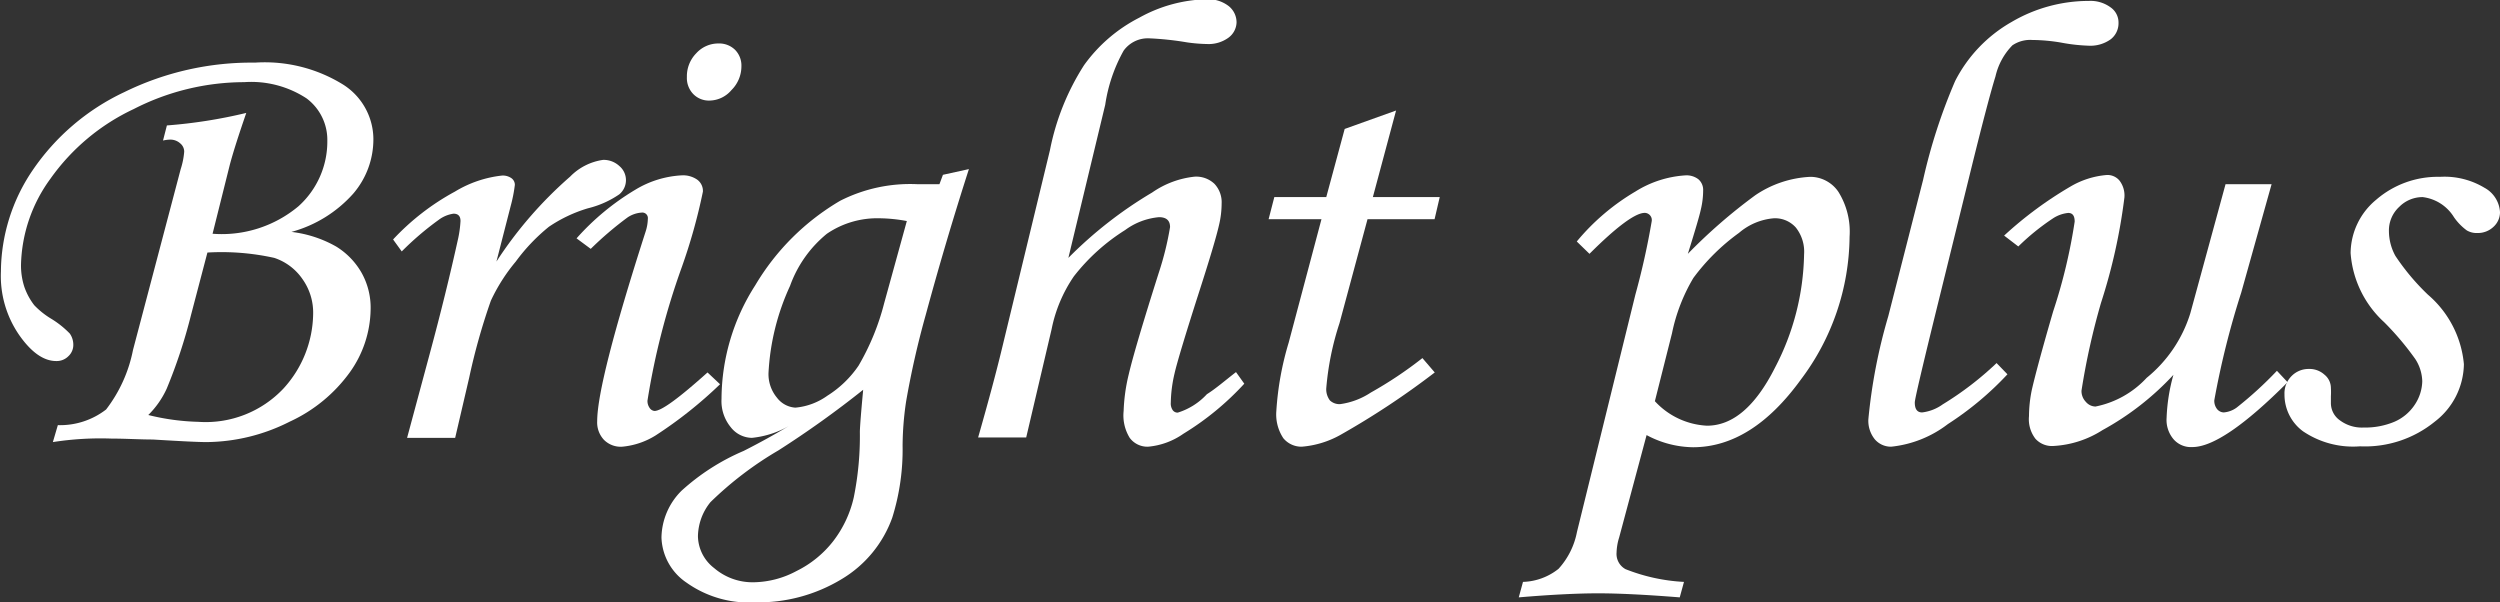
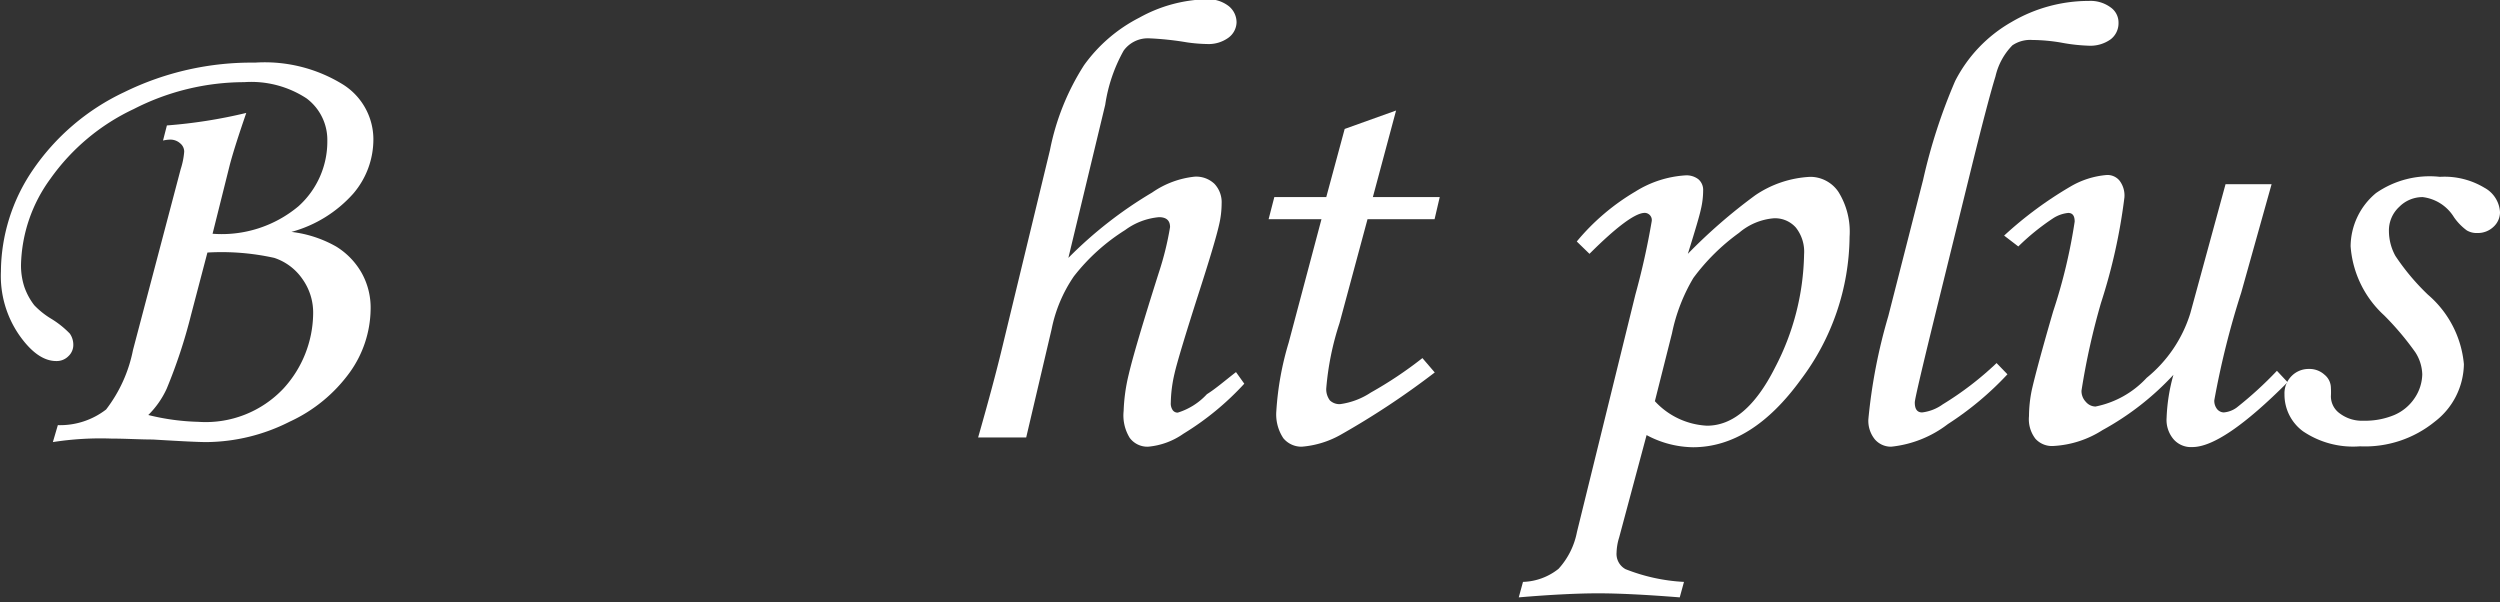
<svg xmlns="http://www.w3.org/2000/svg" width="135.72" height="32.7" viewBox="0 0 135.72 32.7">
  <rect x="0" y="0" width="135.72" height="32.7" fill="#333333" stroke="none" />
  <defs>
    <style>
      .cls-1 {
        fill: #fff;
      }
    </style>
  </defs>
  <g id="レイヤー_2" data-name="レイヤー 2">
    <g id="コンテンツ">
      <g>
        <path class="cls-1" d="M8.85,7.63l.21-.82a27.12,27.12,0,0,0,4.31-.68c-.4,1.16-.7,2.09-.89,2.8l-.94,3.76A6.49,6.49,0,0,0,16.2,11.2a4.72,4.72,0,0,0,1.57-3.55,2.81,2.81,0,0,0-1.13-2.31,5.48,5.48,0,0,0-3.38-.88,13.19,13.19,0,0,0-6,1.46A11.55,11.55,0,0,0,2.74,9.7a8.22,8.22,0,0,0-1.6,4.68,3.76,3.76,0,0,0,.18,1.19,3.51,3.51,0,0,0,.54,1,4.4,4.4,0,0,0,.93.74,5.06,5.06,0,0,1,1,.8,1.05,1.05,0,0,1,.19.61.83.83,0,0,1-.27.62.89.89,0,0,1-.66.26c-.67,0-1.34-.46-2-1.4a5.64,5.64,0,0,1-1-3.46A9.88,9.88,0,0,1,1.76,9.26,12.39,12.39,0,0,1,6.75,5,15.68,15.68,0,0,1,13.84,3.4a8.08,8.08,0,0,1,4.8,1.2,3.52,3.52,0,0,1,1.63,2.92,4.52,4.52,0,0,1-1.1,3,6.93,6.93,0,0,1-3.35,2.07,6.41,6.41,0,0,1,2.44.8,4,4,0,0,1,1.37,1.42,3.87,3.87,0,0,1,.49,2A6,6,0,0,1,19,20.2a8.3,8.3,0,0,1-3.27,2.69A10.14,10.14,0,0,1,11.21,24c-.45,0-1.43-.05-2.92-.14-.71,0-1.46-.05-2.24-.05A16.77,16.77,0,0,0,2.87,24l.27-.92a4.08,4.08,0,0,0,2.62-.85A7.74,7.74,0,0,0,7.22,19L9.81,9.18A4.09,4.09,0,0,0,10,8.23a.58.58,0,0,0-.22-.45.79.79,0,0,0-.55-.2A1.82,1.82,0,0,0,8.85,7.63Zm2.41,6.08-.89,3.39a28.33,28.33,0,0,1-1.32,4,4.82,4.82,0,0,1-1,1.43,12.5,12.5,0,0,0,2.71.37,5.8,5.8,0,0,0,4.64-1.82A6.11,6.11,0,0,0,17,17.06a3.14,3.14,0,0,0-.58-1.91A3,3,0,0,0,14.89,14,13.2,13.2,0,0,0,11.26,13.71Z" />
-         <path class="cls-1" d="M24.71,23.77H22.1l1.22-4.53q.9-3.33,1.56-6.33A6.1,6.1,0,0,0,25,12c0-.27-.13-.4-.38-.4a1.75,1.75,0,0,0-.81.34,16.11,16.11,0,0,0-2,1.71L21.34,13a13.15,13.15,0,0,1,3.36-2.6,6.23,6.23,0,0,1,2.56-.87.82.82,0,0,1,.5.14.44.44,0,0,1,.19.37,8.06,8.06,0,0,1-.23,1.16l-.77,3a22,22,0,0,1,4-4.61,3.11,3.11,0,0,1,1.79-.91,1.25,1.25,0,0,1,.88.33,1,1,0,0,1,0,1.54,5.17,5.17,0,0,1-1.71.76,7.68,7.68,0,0,0-2.11,1A10.1,10.1,0,0,0,28,14.2a9.65,9.65,0,0,0-1.35,2.12,34.13,34.13,0,0,0-1.18,4.19Z" />
-         <path class="cls-1" d="M32.07,13.51l-.77-.57a13.54,13.54,0,0,1,3.19-2.64A5.4,5.4,0,0,1,37,9.52a1.35,1.35,0,0,1,.86.24.76.76,0,0,1,.3.64A30.65,30.65,0,0,1,37,14.54a39.61,39.61,0,0,0-1.85,7.21.65.65,0,0,0,.12.4.36.36,0,0,0,.26.16c.38,0,1.33-.7,2.88-2.09l.68.64a23.22,23.22,0,0,1-3.5,2.78,4.12,4.12,0,0,1-1.81.61,1.28,1.28,0,0,1-1-.38,1.38,1.38,0,0,1-.36-1q0-2.12,2.63-10.3a2.38,2.38,0,0,0,.12-.69.3.3,0,0,0-.32-.34,1.55,1.55,0,0,0-.79.27A18.6,18.6,0,0,0,32.07,13.51ZM39,2.36a1.23,1.23,0,0,1,.9.34,1.21,1.21,0,0,1,.35.89,1.82,1.82,0,0,1-.54,1.3,1.59,1.59,0,0,1-1.2.57,1.18,1.18,0,0,1-.87-.35,1.25,1.25,0,0,1-.35-.93,1.78,1.78,0,0,1,.51-1.29A1.61,1.61,0,0,1,39,2.36Z" />
-         <path class="cls-1" d="M51.19,9.49l1.41-.31q-1.27,3.95-2.34,7.9a47.38,47.38,0,0,0-1.07,4.72A16.8,16.8,0,0,0,49,24.2a12.36,12.36,0,0,1-.56,3.9,6.39,6.39,0,0,1-2.75,3.34A8.73,8.73,0,0,1,41,32.7a5.85,5.85,0,0,1-3.73-1.07,3.07,3.07,0,0,1-1.36-2.45A3.66,3.66,0,0,1,37,26.64a12,12,0,0,1,3.37-2.16c.87-.44,1.68-.89,2.45-1.35a5.05,5.05,0,0,1-2,.64,1.48,1.48,0,0,1-1.15-.58,2.23,2.23,0,0,1-.5-1.54A11.49,11.49,0,0,1,41,15.49a13,13,0,0,1,4.61-4.59A8.39,8.39,0,0,1,49.81,10L51,10ZM46.86,21.16a53.9,53.9,0,0,1-4.6,3.29,19,19,0,0,0-3.69,2.81,3,3,0,0,0-.68,1.86,2.23,2.23,0,0,0,.88,1.72,3.2,3.2,0,0,0,2.15.77A5.06,5.06,0,0,0,43.24,31a5.73,5.73,0,0,0,2-1.63A6.09,6.09,0,0,0,46.35,27a16.78,16.78,0,0,0,.33-3.57C46.69,23.09,46.75,22.34,46.86,21.16ZM49.23,12a8.51,8.51,0,0,0-1.48-.15,4.85,4.85,0,0,0-2.86.84,6.47,6.47,0,0,0-2,2.83,12.84,12.84,0,0,0-1.17,4.74,2,2,0,0,0,.46,1.33,1.36,1.36,0,0,0,1,.54,3.52,3.52,0,0,0,1.74-.65,5.72,5.72,0,0,0,1.69-1.63A13.17,13.17,0,0,0,48,16.46Z" />
        <path class="cls-1" d="M67.1,20.2l.45.63a15.29,15.29,0,0,1-3.31,2.72,3.93,3.93,0,0,1-1.91.7,1.19,1.19,0,0,1-1-.48A2.32,2.32,0,0,1,61,22.31a9.71,9.71,0,0,1,.28-2c.2-.86.74-2.71,1.64-5.54a16.4,16.4,0,0,0,.6-2.44q0-.54-.6-.54a3.64,3.64,0,0,0-1.84.7A10.8,10.8,0,0,0,58.3,15a7.74,7.74,0,0,0-1.21,2.87l-1.38,5.88H53.1q.84-2.94,1.29-4.81L57,8.15a13.28,13.28,0,0,1,1.85-4.61,8.38,8.38,0,0,1,3-2.58,7.87,7.87,0,0,1,3.65-1,1.82,1.82,0,0,1,1.19.36,1.13,1.13,0,0,1,.44.9,1.07,1.07,0,0,1-.43.82,1.83,1.83,0,0,1-1.17.35,8.59,8.59,0,0,1-1.09-.09,16.49,16.49,0,0,0-2.08-.22A1.62,1.62,0,0,0,61,2.75a8.56,8.56,0,0,0-1,2.94L58,14a22.62,22.62,0,0,1,4.55-3.55,4.94,4.94,0,0,1,2.31-.86,1.44,1.44,0,0,1,1.07.39,1.46,1.46,0,0,1,.39,1.08,5.09,5.09,0,0,1-.14,1.15c-.15.66-.51,1.86-1.07,3.6-.77,2.4-1.22,3.9-1.35,4.48a7.41,7.41,0,0,0-.2,1.57.64.64,0,0,0,.1.4.32.32,0,0,0,.28.14,3.6,3.6,0,0,0,1.58-1C66,21.1,66.48,20.68,67.1,20.2Z" />
        <path class="cls-1" d="M73,7l2.79-1L74.53,10.7h3.63l-.28,1.2H74.24l-1.52,5.64A15.33,15.33,0,0,0,72,21.08a1,1,0,0,0,.2.66.76.76,0,0,0,.55.2,4,4,0,0,0,1.67-.63,21.66,21.66,0,0,0,2.8-1.87l.67.78a43.79,43.79,0,0,1-5.14,3.4,5.13,5.13,0,0,1-2.08.63,1.27,1.27,0,0,1-1-.46,2.33,2.33,0,0,1-.38-1.48,16.3,16.3,0,0,1,.67-3.71l1.78-6.7H68.87l.31-1.2H72Z" />
        <path class="cls-1" d="M86.29,13.78l-.69-.67a12.1,12.1,0,0,1,3.18-2.71,5.78,5.78,0,0,1,2.73-.88,1.05,1.05,0,0,1,.69.21.76.76,0,0,1,.26.62,4.4,4.4,0,0,1-.12,1c-.07.34-.31,1.15-.71,2.43a29.31,29.31,0,0,1,3.66-3.18,5.8,5.8,0,0,1,3-1,1.85,1.85,0,0,1,1.51.81,4.08,4.08,0,0,1,.61,2.44,13.06,13.06,0,0,1-2.64,7.75q-2.66,3.67-5.85,3.68a5.46,5.46,0,0,1-2.53-.66l-1.49,5.56a3,3,0,0,0-.14.82.94.94,0,0,0,.49.9,10,10,0,0,0,3.17.69l-.23.84c-1.88-.15-3.36-.22-4.43-.22s-2.55.07-4.31.22l.23-.84a3.25,3.25,0,0,0,1.93-.71,4.12,4.12,0,0,0,1-2L88.78,16a40.51,40.51,0,0,0,.89-4,.39.39,0,0,0-.44-.44C88.72,11.61,87.74,12.33,86.29,13.78Zm3.55,8a4.12,4.12,0,0,0,2.83,1.33q2.1,0,3.69-3.15a13.74,13.74,0,0,0,1.58-6.15,2.11,2.11,0,0,0-.45-1.46,1.51,1.51,0,0,0-1.19-.5,3.32,3.32,0,0,0-1.89.79,11.3,11.3,0,0,0-2.48,2.45,9.65,9.65,0,0,0-1.16,3Z" />
        <path class="cls-1" d="M108.39,19.71l.59.61a17,17,0,0,1-3.23,2.7,6.09,6.09,0,0,1-3.08,1.23,1.15,1.15,0,0,1-.89-.4,1.6,1.6,0,0,1-.35-1.09,29.51,29.51,0,0,1,1.08-5.59l1.89-7.4a30.24,30.24,0,0,1,1.74-5.37,7.73,7.73,0,0,1,3.07-3.21A8.28,8.28,0,0,1,113.4.05a1.84,1.84,0,0,1,1.18.35,1,1,0,0,1,.43.84,1.1,1.1,0,0,1-.42.89,1.89,1.89,0,0,1-1.22.35,9.6,9.6,0,0,1-1.49-.17,9.79,9.79,0,0,0-1.55-.14,1.72,1.72,0,0,0-1.08.29,3.53,3.53,0,0,0-.92,1.69q-.4,1.29-1.34,5.1l-1.74,7.06q-1.31,5.31-1.3,5.54c0,.36.13.54.4.54a2.41,2.41,0,0,0,1.12-.44A17.26,17.26,0,0,0,108.39,19.71Z" />
        <path class="cls-1" d="M120.82,10h2.5l-1.65,5.89a45.63,45.63,0,0,0-1.46,5.84.72.72,0,0,0,.16.49.49.49,0,0,0,.35.17,1.38,1.38,0,0,0,.7-.26,20.5,20.5,0,0,0,2.19-2l.58.62q-3.52,3.53-5.18,3.52a1.25,1.25,0,0,1-1-.41,1.62,1.62,0,0,1-.39-1.17,9.91,9.91,0,0,1,.37-2.34,15.14,15.14,0,0,1-3.85,3,5.47,5.47,0,0,1-2.64.86,1.21,1.21,0,0,1-1-.39,1.74,1.74,0,0,1-.35-1.23,7.21,7.21,0,0,1,.15-1.41c.16-.71.54-2.14,1.16-4.27a29.4,29.4,0,0,0,1.17-4.88c0-.31-.11-.47-.35-.47a1.84,1.84,0,0,0-.85.31,12.66,12.66,0,0,0-1.86,1.51l-.77-.59a20.78,20.78,0,0,1,3.58-2.65,4.62,4.62,0,0,1,2-.64.85.85,0,0,1,.68.3,1.33,1.33,0,0,1,.27.92,30.76,30.76,0,0,1-1.27,5.72A38.26,38.26,0,0,0,113,21.21a.85.85,0,0,0,.24.61.7.7,0,0,0,.52.25,5.16,5.16,0,0,0,2.78-1.56A7.28,7.28,0,0,0,118.91,17Z" />
-         <path class="cls-1" d="M132.46,9.6a4.2,4.2,0,0,1,2.41.59,1.61,1.61,0,0,1,.85,1.33,1.07,1.07,0,0,1-.36.8,1.23,1.23,0,0,1-.86.33,1.06,1.06,0,0,1-.58-.14,3,3,0,0,1-.7-.72,2.32,2.32,0,0,0-1.7-1.09,1.78,1.78,0,0,0-1.27.53,1.74,1.74,0,0,0-.56,1.32,2.82,2.82,0,0,0,.35,1.34A12.37,12.37,0,0,0,131.81,16a5.63,5.63,0,0,1,1.95,3.77,4,4,0,0,1-1.58,3.12,6,6,0,0,1-4.06,1.34,4.85,4.85,0,0,1-3.1-.82,2.47,2.47,0,0,1-1-2,1.33,1.33,0,0,1,.39-1,1.29,1.29,0,0,1,.94-.38,1.2,1.2,0,0,1,.84.31.93.93,0,0,1,.35.73,3.8,3.8,0,0,1,0,.44c0,.15,0,.27,0,.37a1.14,1.14,0,0,0,.49.94,2,2,0,0,0,1.29.39,4.1,4.1,0,0,0,1.66-.31,2.52,2.52,0,0,0,1.12-.94,2.39,2.39,0,0,0,.4-1.26,2.32,2.32,0,0,0-.38-1.21,15.57,15.57,0,0,0-1.69-2,5.63,5.63,0,0,1-1.82-3.75,3.79,3.79,0,0,1,1.38-2.89A5.11,5.11,0,0,1,132.46,9.6Z" />
+         <path class="cls-1" d="M132.46,9.6a4.2,4.2,0,0,1,2.41.59,1.61,1.61,0,0,1,.85,1.33,1.07,1.07,0,0,1-.36.8,1.23,1.23,0,0,1-.86.33,1.06,1.06,0,0,1-.58-.14,3,3,0,0,1-.7-.72,2.32,2.32,0,0,0-1.7-1.09,1.78,1.78,0,0,0-1.27.53,1.74,1.74,0,0,0-.56,1.32,2.82,2.82,0,0,0,.35,1.34A12.37,12.37,0,0,0,131.81,16a5.63,5.63,0,0,1,1.95,3.77,4,4,0,0,1-1.58,3.12,6,6,0,0,1-4.06,1.34,4.85,4.85,0,0,1-3.1-.82,2.47,2.47,0,0,1-1-2,1.33,1.33,0,0,1,.39-1,1.29,1.29,0,0,1,.94-.38,1.2,1.2,0,0,1,.84.31.93.93,0,0,1,.35.73,3.8,3.8,0,0,1,0,.44a1.14,1.14,0,0,0,.49.94,2,2,0,0,0,1.29.39,4.1,4.1,0,0,0,1.66-.31,2.52,2.52,0,0,0,1.12-.94,2.39,2.39,0,0,0,.4-1.26,2.32,2.32,0,0,0-.38-1.21,15.57,15.57,0,0,0-1.69-2,5.63,5.63,0,0,1-1.82-3.75,3.79,3.79,0,0,1,1.38-2.89A5.11,5.11,0,0,1,132.46,9.6Z" />
      </g>
    </g>
  </g>
</svg>